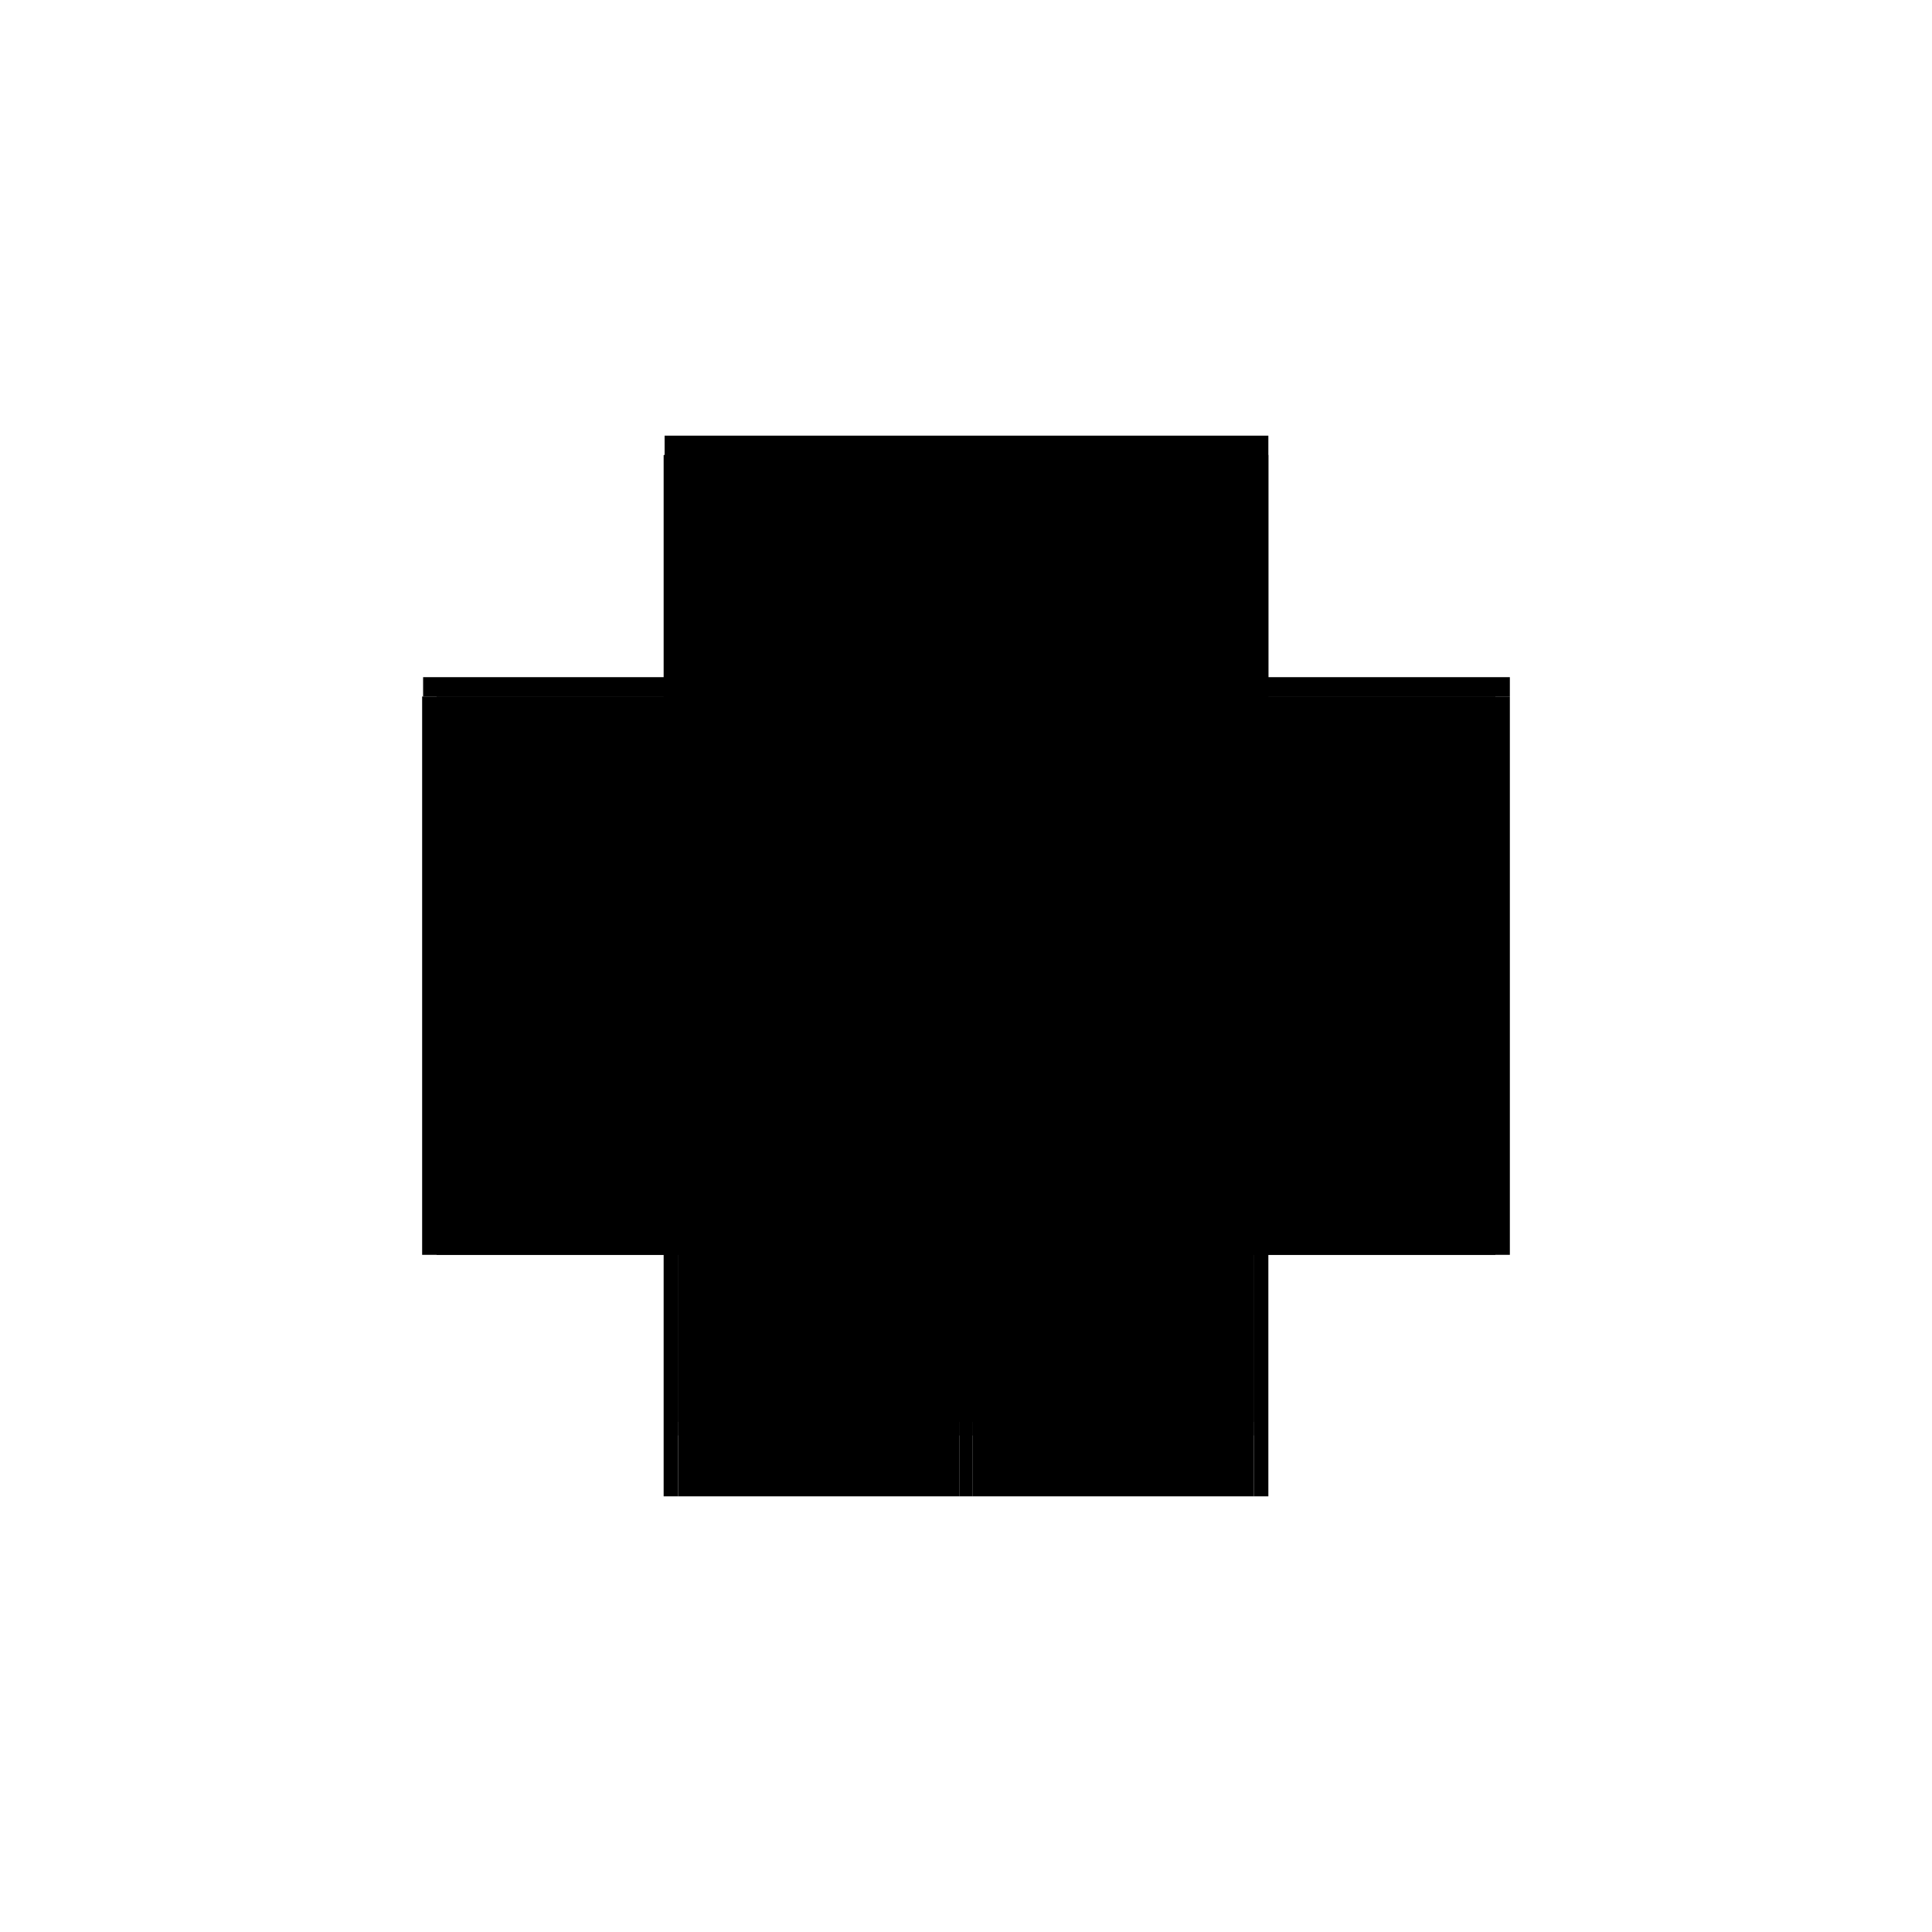
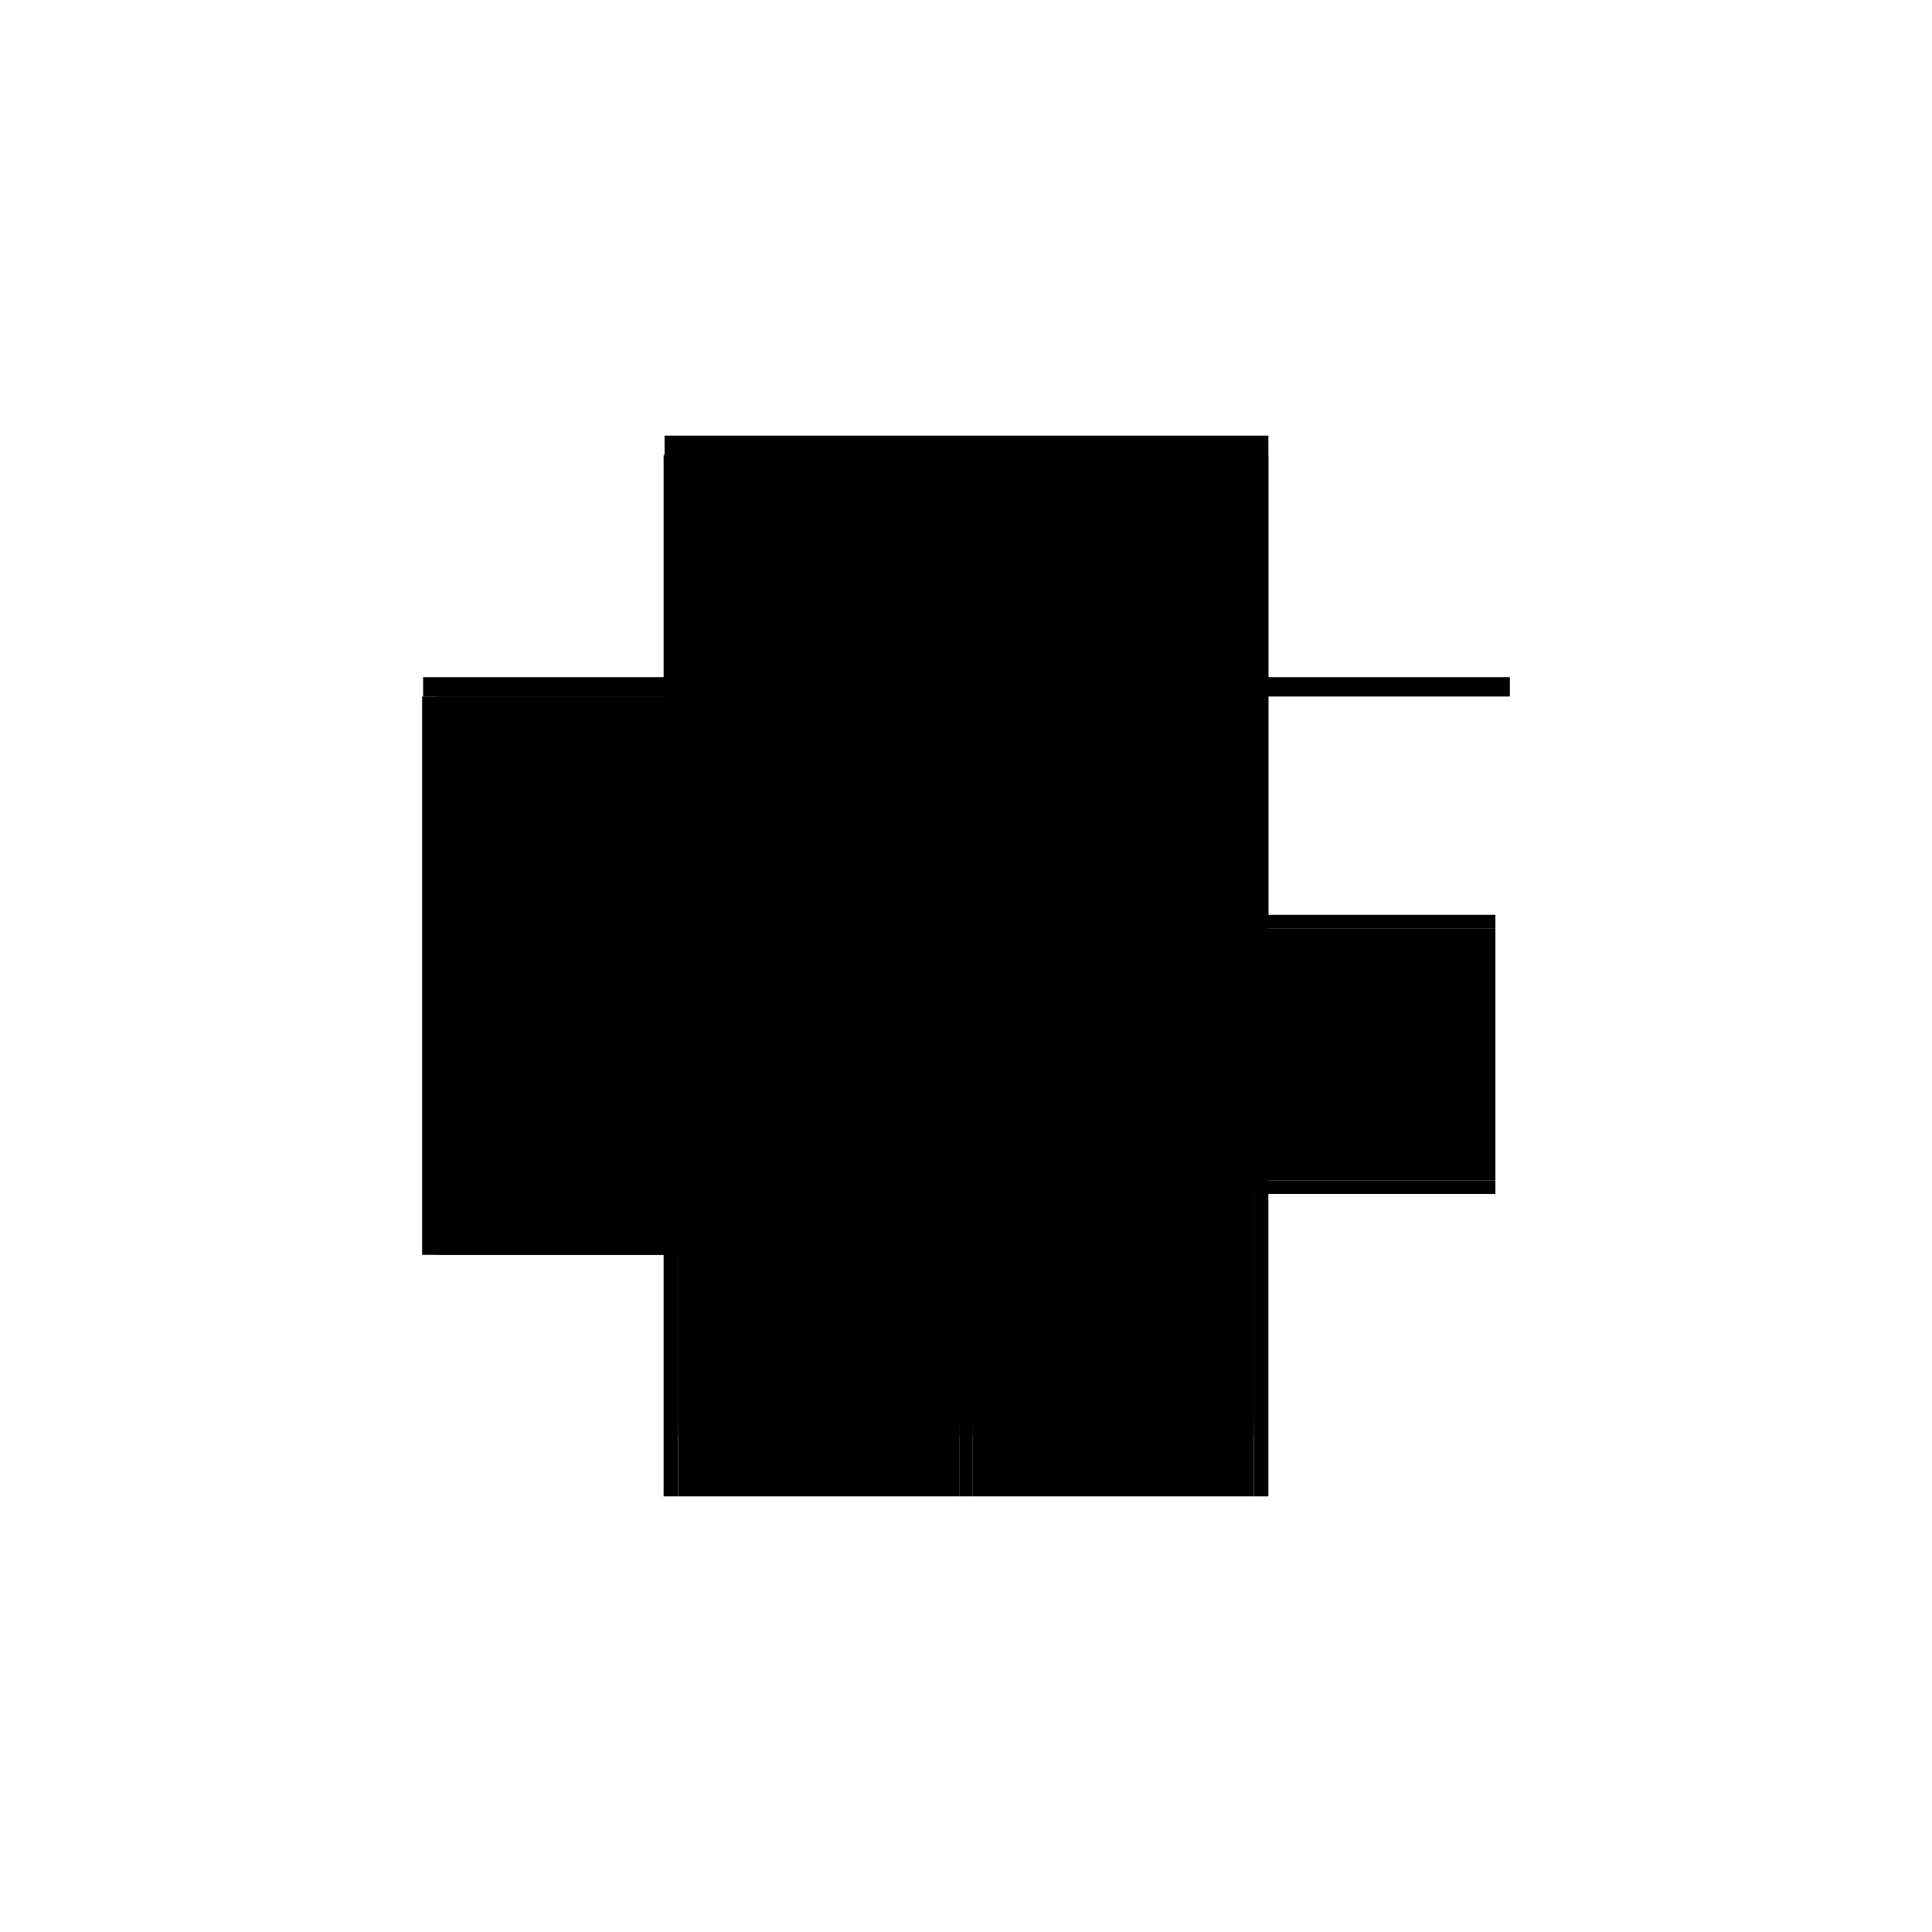
<svg xmlns="http://www.w3.org/2000/svg" baseProfile="full" height="100%" version="1.1" viewBox="-1,-1,2,2" width="100%">
  <defs>
    <style type="text/css">.vectorEffectClass {vector-effect: non-scaling-stroke;}</style>
  </defs>
  <line class="vectorEffectClass" fill="none" stroke="black" stroke-width="0.5" x1="-0.312" x2="0.313" y1="-0.299" y2="-0.299" />
  <line class="vectorEffectClass" fill="none" stroke="black" stroke-width="0.5" x1="-0.298" x2="0.298" y1="-0.279" y2="-0.279" />
  <line class="vectorEffectClass" fill="none" stroke="black" stroke-width="0.5" x1="-0.298" x2="0.298" y1="0.222" y2="0.222" />
  <line class="vectorEffectClass" fill="none" stroke="black" stroke-width="0.5" x1="-0.298" x2="0.298" y1="-0.039" y2="-0.039" />
  <line class="vectorEffectClass" fill="none" stroke="black" stroke-width="0.5" x1="-0.298" x2="0.298" y1="-0.053" y2="-0.053" />
  <line class="vectorEffectClass" fill="none" stroke="black" stroke-width="0.5" x1="-0.313" x2="-0.313" y1="0.299" y2="-0.279" />
-   <line class="vectorEffectClass" fill="none" stroke="black" stroke-width="0.5" x1="0.313" x2="0.313" y1="0.299" y2="-0.279" />
  <line class="vectorEffectClass" fill="none" stroke="black" stroke-width="0.5" x1="-0.298" x2="-0.007" y1="0.236" y2="0.236" />
  <line class="vectorEffectClass" fill="none" stroke="black" stroke-width="0.5" x1="0.007" x2="0.298" y1="0.236" y2="0.236" />
  <line class="vectorEffectClass" fill="none" stroke="black" stroke-width="0.5" x1="-0.298" x2="-0.007" y1="0.299" y2="0.299" />
  <line class="vectorEffectClass" fill="none" stroke="black" stroke-width="0.5" x1="0.007" x2="0.298" y1="0.299" y2="0.299" />
  <line class="vectorEffectClass" fill="none" stroke="black" stroke-width="0.5" x1="-0.298" x2="-0.298" y1="0.222" y2="-0.039" />
  <line class="vectorEffectClass" fill="none" stroke="black" stroke-width="0.5" x1="0.298" x2="0.298" y1="0.222" y2="-0.039" />
  <line class="vectorEffectClass" fill="none" stroke="black" stroke-width="0.5" x1="-0.298" x2="-0.298" y1="-0.053" y2="-0.279" />
-   <line class="vectorEffectClass" fill="none" stroke="black" stroke-width="0.5" x1="0.298" x2="0.298" y1="-0.053" y2="-0.279" />
  <line class="vectorEffectClass" fill="none" stroke="black" stroke-width="0.5" x1="-0.298" x2="-0.298" y1="0.299" y2="0.236" />
-   <line class="vectorEffectClass" fill="none" stroke="black" stroke-width="0.5" x1="0.298" x2="0.298" y1="0.299" y2="0.236" />
  <line class="vectorEffectClass" fill="none" stroke="black" stroke-width="0.5" x1="-0.312" x2="-0.312" y1="-0.279" y2="-0.299" />
  <line class="vectorEffectClass" fill="none" stroke="black" stroke-width="0.5" x1="0.313" x2="0.313" y1="-0.279" y2="-0.299" />
  <line class="vectorEffectClass" fill="none" stroke="black" stroke-width="0.5" x1="0.298" x2="0.313" y1="-0.279" y2="-0.279" />
  <line class="vectorEffectClass" fill="none" stroke="black" stroke-width="0.5" x1="-0.313" x2="-0.298" y1="0.299" y2="0.299" />
  <line class="vectorEffectClass" fill="none" stroke="black" stroke-width="0.5" x1="0.298" x2="0.313" y1="0.299" y2="0.299" />
  <line class="vectorEffectClass" fill="none" stroke="black" stroke-width="0.5" x1="-0.312" x2="-0.298" y1="-0.279" y2="-0.279" />
  <line class="vectorEffectClass" fill="none" stroke="black" stroke-width="0.5" x1="-0.007" x2="0.007" y1="0.236" y2="0.236" />
  <line class="vectorEffectClass" fill="none" stroke="black" stroke-width="0.5" x1="-0.007" x2="0.007" y1="0.299" y2="0.299" />
-   <line class="vectorEffectClass" fill="none" stroke="black" stroke-width="0.5" x1="-0.298" x2="-0.298" y1="-0.039" y2="-0.053" />
  <line class="vectorEffectClass" fill="none" stroke="black" stroke-width="0.5" x1="0.298" x2="0.298" y1="-0.039" y2="-0.053" />
  <line class="vectorEffectClass" fill="none" stroke="black" stroke-width="0.5" x1="-0.298" x2="-0.298" y1="0.236" y2="0.222" />
  <line class="vectorEffectClass" fill="none" stroke="black" stroke-width="0.5" x1="0.298" x2="0.298" y1="0.236" y2="0.222" />
  <line class="vectorEffectClass" fill="none" stroke="black" stroke-dasharray="5.0 5.0" stroke-width="0.5" x1="-0.007" x2="-0.007" y1="0.299" y2="0.236" />
  <line class="vectorEffectClass" fill="none" stroke="black" stroke-dasharray="5.0 5.0" stroke-width="0.5" x1="0.007" x2="0.007" y1="0.299" y2="0.236" />
  <line class="vectorEffectClass" fill="none" stroke="black" stroke-dasharray="5.0 5.0" stroke-width="0.5" x1="-0.313" x2="-0.312" y1="-0.279" y2="-0.279" />
</svg>